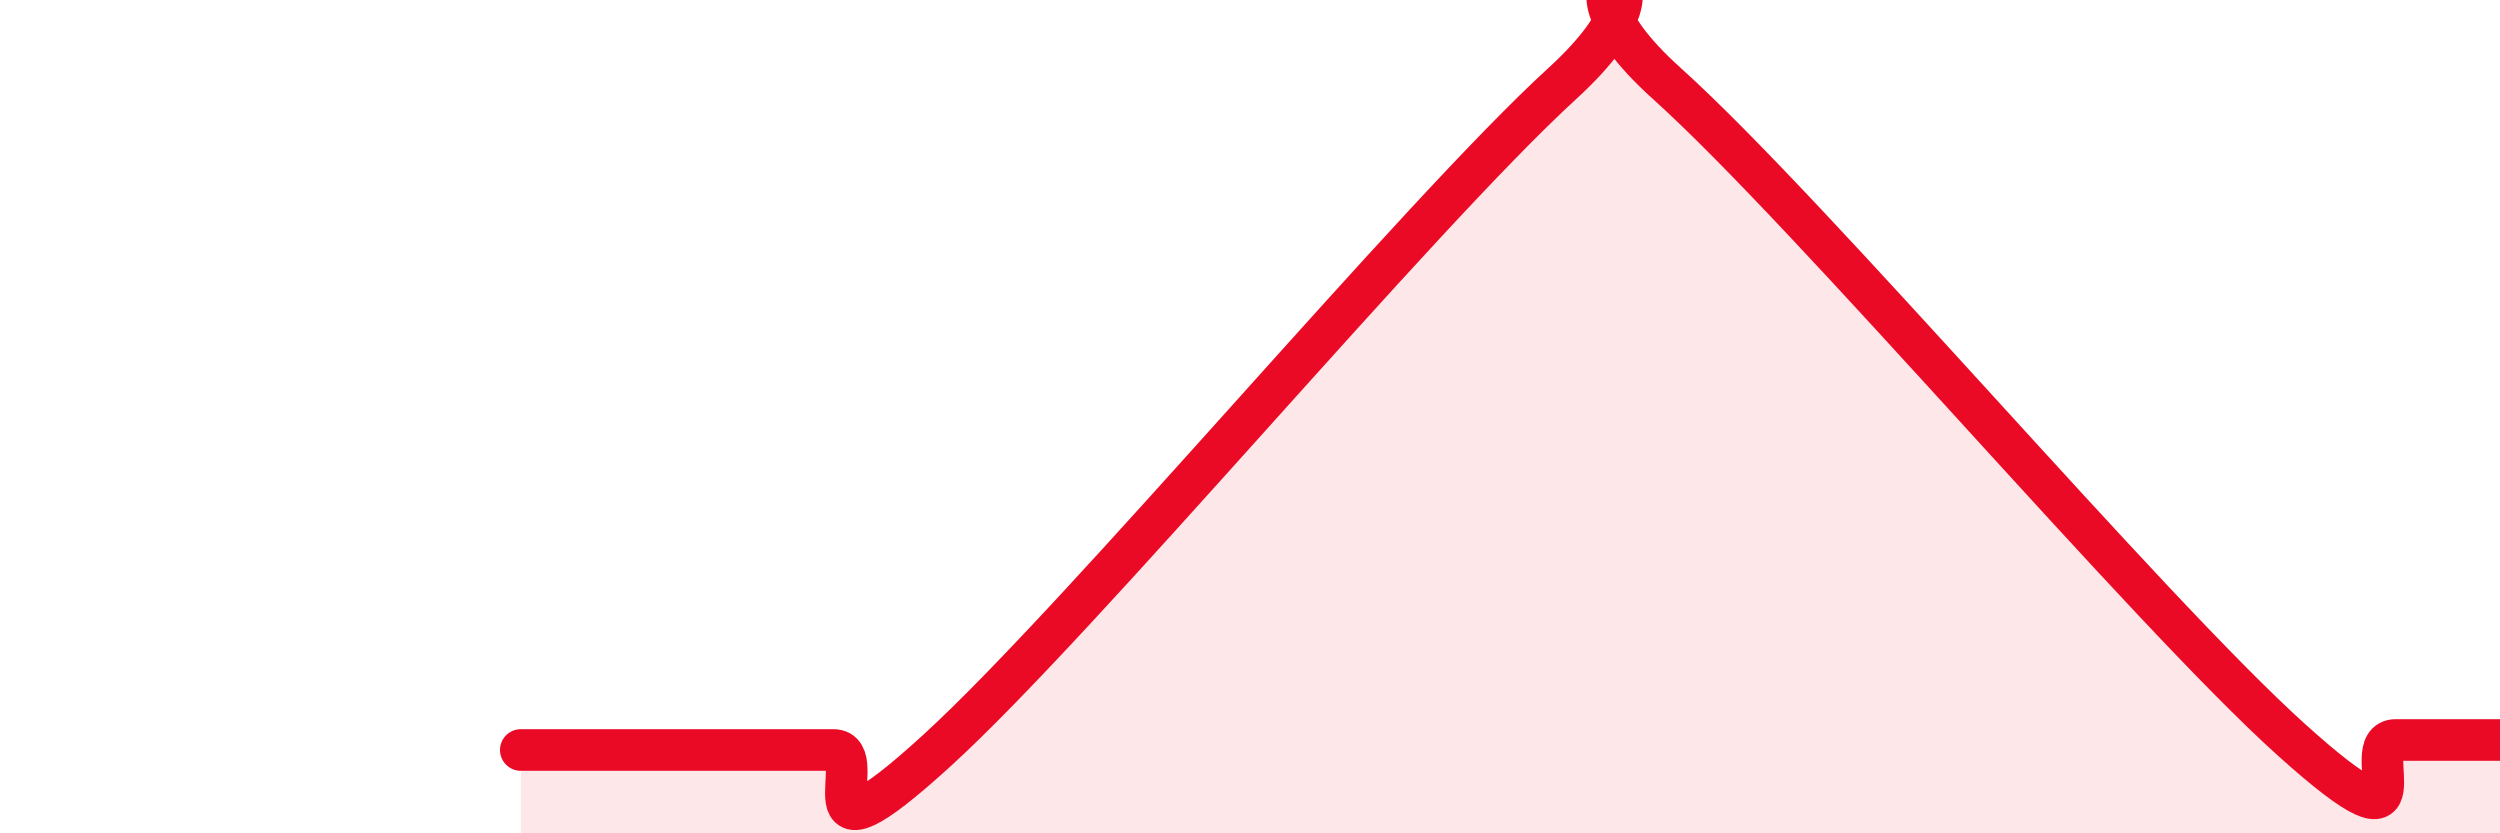
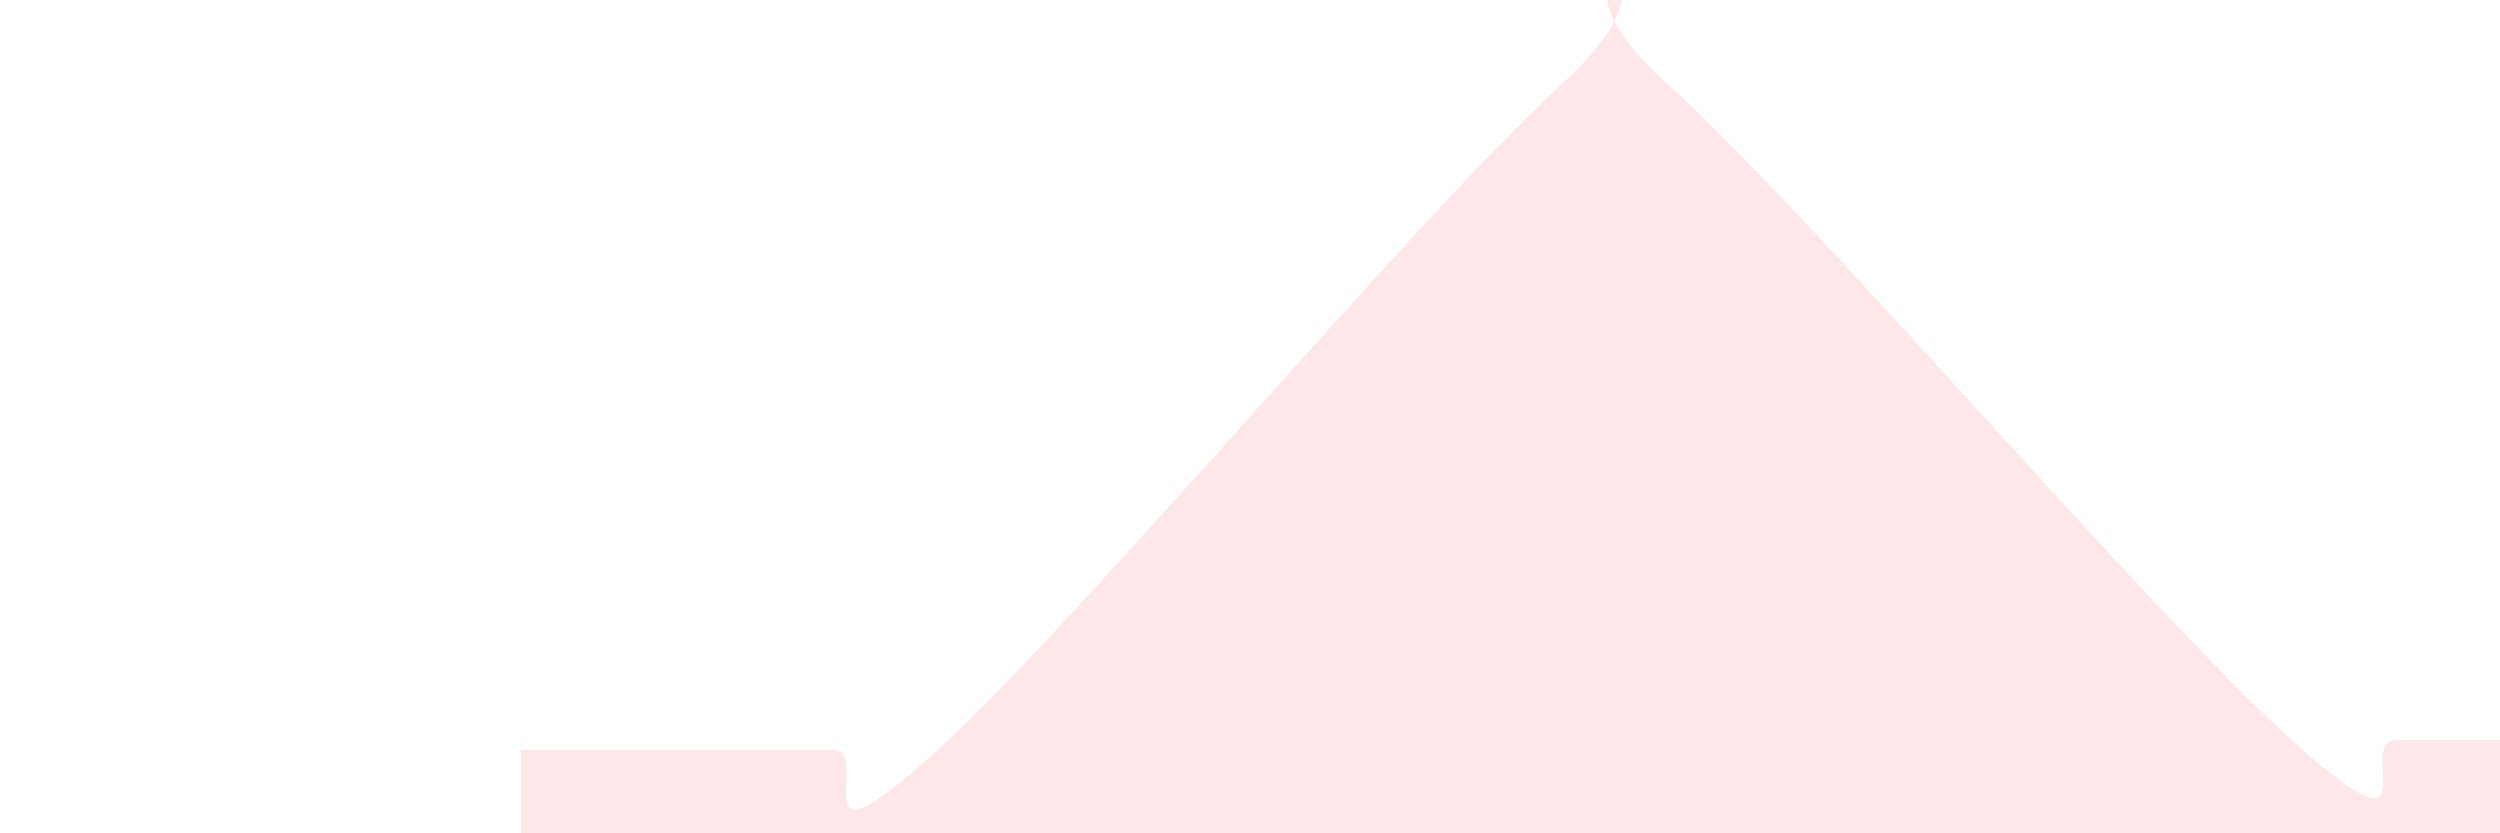
<svg xmlns="http://www.w3.org/2000/svg" width="60" height="20" viewBox="0 0 60 20">
  <path d="M 12.5,18 C 13,18 14,18 15,18 C 16,18 16.5,18 17.5,18 C 18.5,18 19,18 20,18 C 21,18 19,21.2 22.5,18 C 26,14.8 34,5.2 37.5,2 C 41,-1.2 36.5,-1.15 40,2 C 43.5,5.15 51.5,14.61 55,17.76 C 58.5,20.91 56.5,17.76 57.5,17.76 C 58.5,17.76 59.5,17.76 60,17.76L60 20L12.5 20Z" fill="#EB0A25" opacity="0.1" stroke-linecap="round" stroke-linejoin="round" />
-   <path d="M 12.5,18 C 13,18 14,18 15,18 C 16,18 16.5,18 17.5,18 C 18.5,18 19,18 20,18 C 21,18 19,21.2 22.5,18 C 26,14.8 34,5.2 37.5,2 C 41,-1.2 36.5,-1.15 40,2 C 43.5,5.15 51.5,14.61 55,17.76 C 58.5,20.91 56.5,17.76 57.5,17.76 C 58.5,17.76 59.5,17.76 60,17.76" stroke="#EB0A25" stroke-width="1" fill="none" stroke-linecap="round" stroke-linejoin="round" />
</svg>